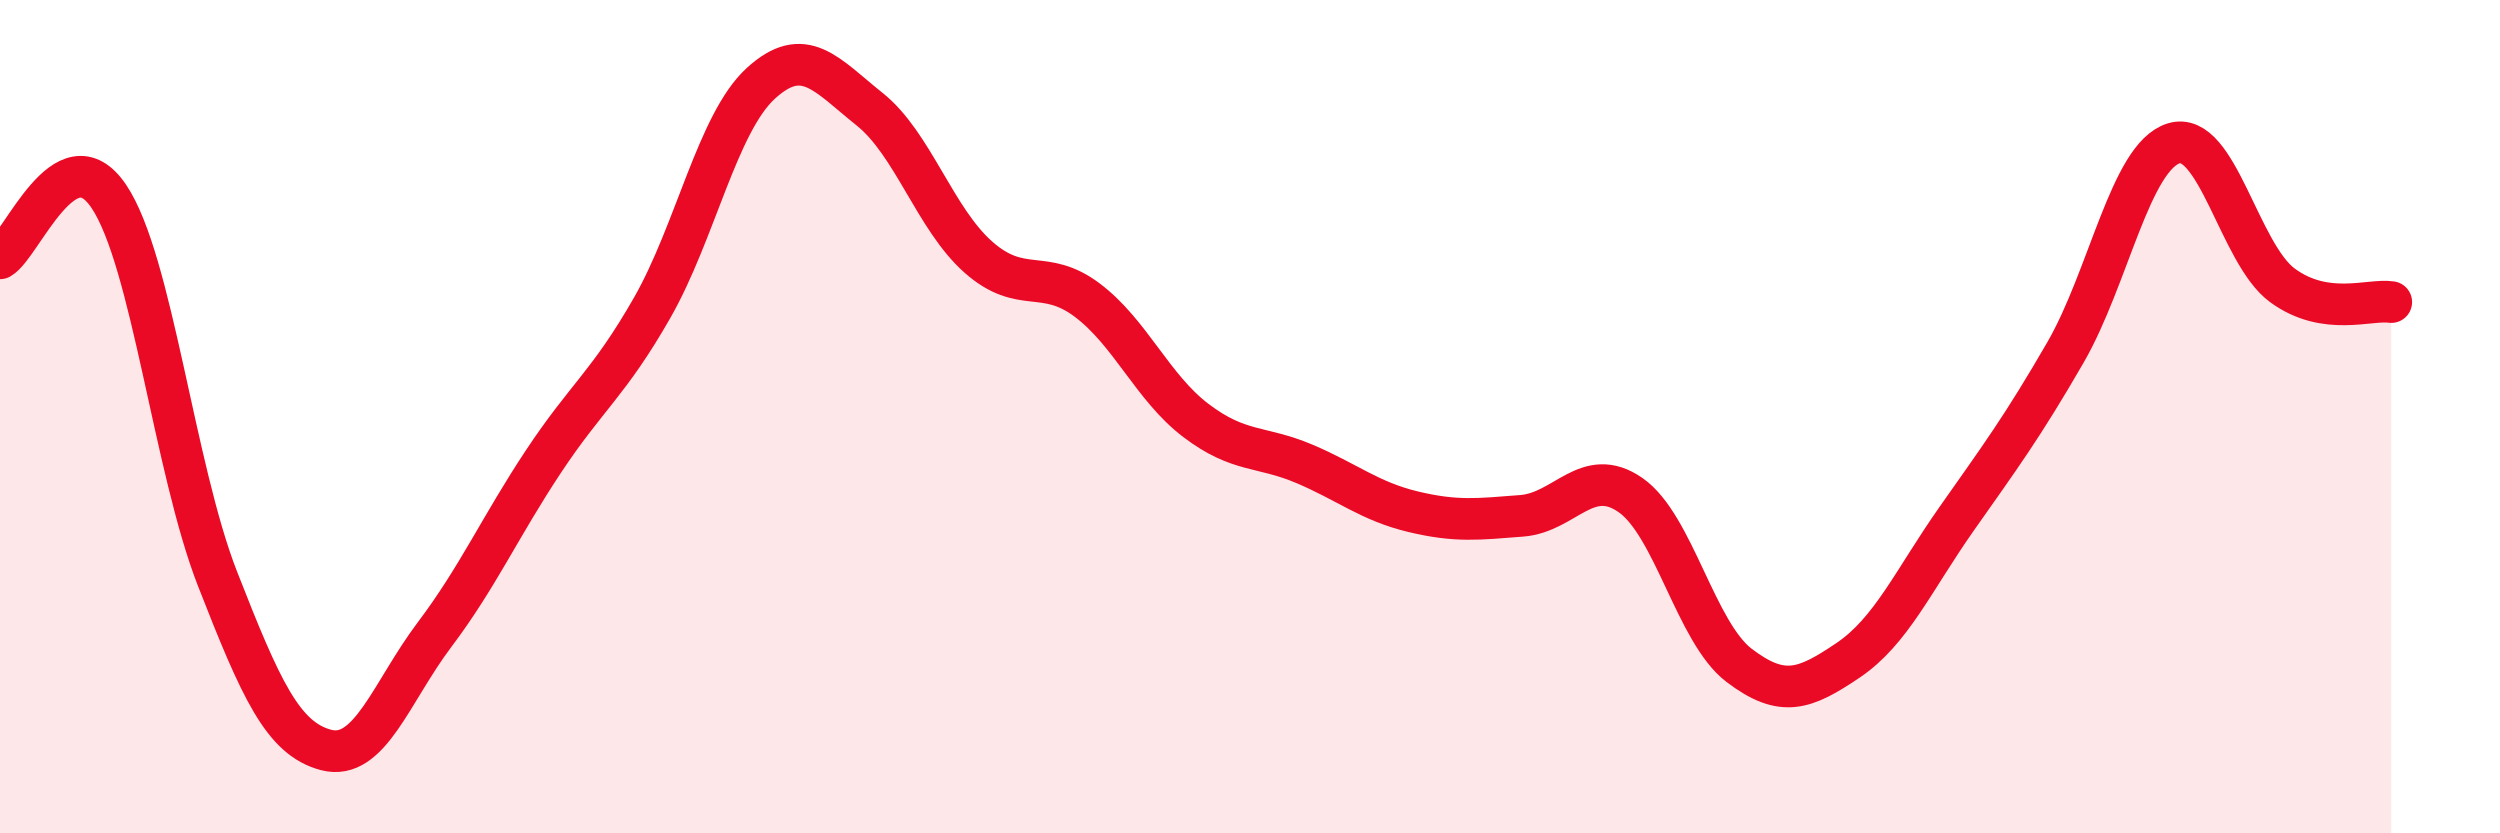
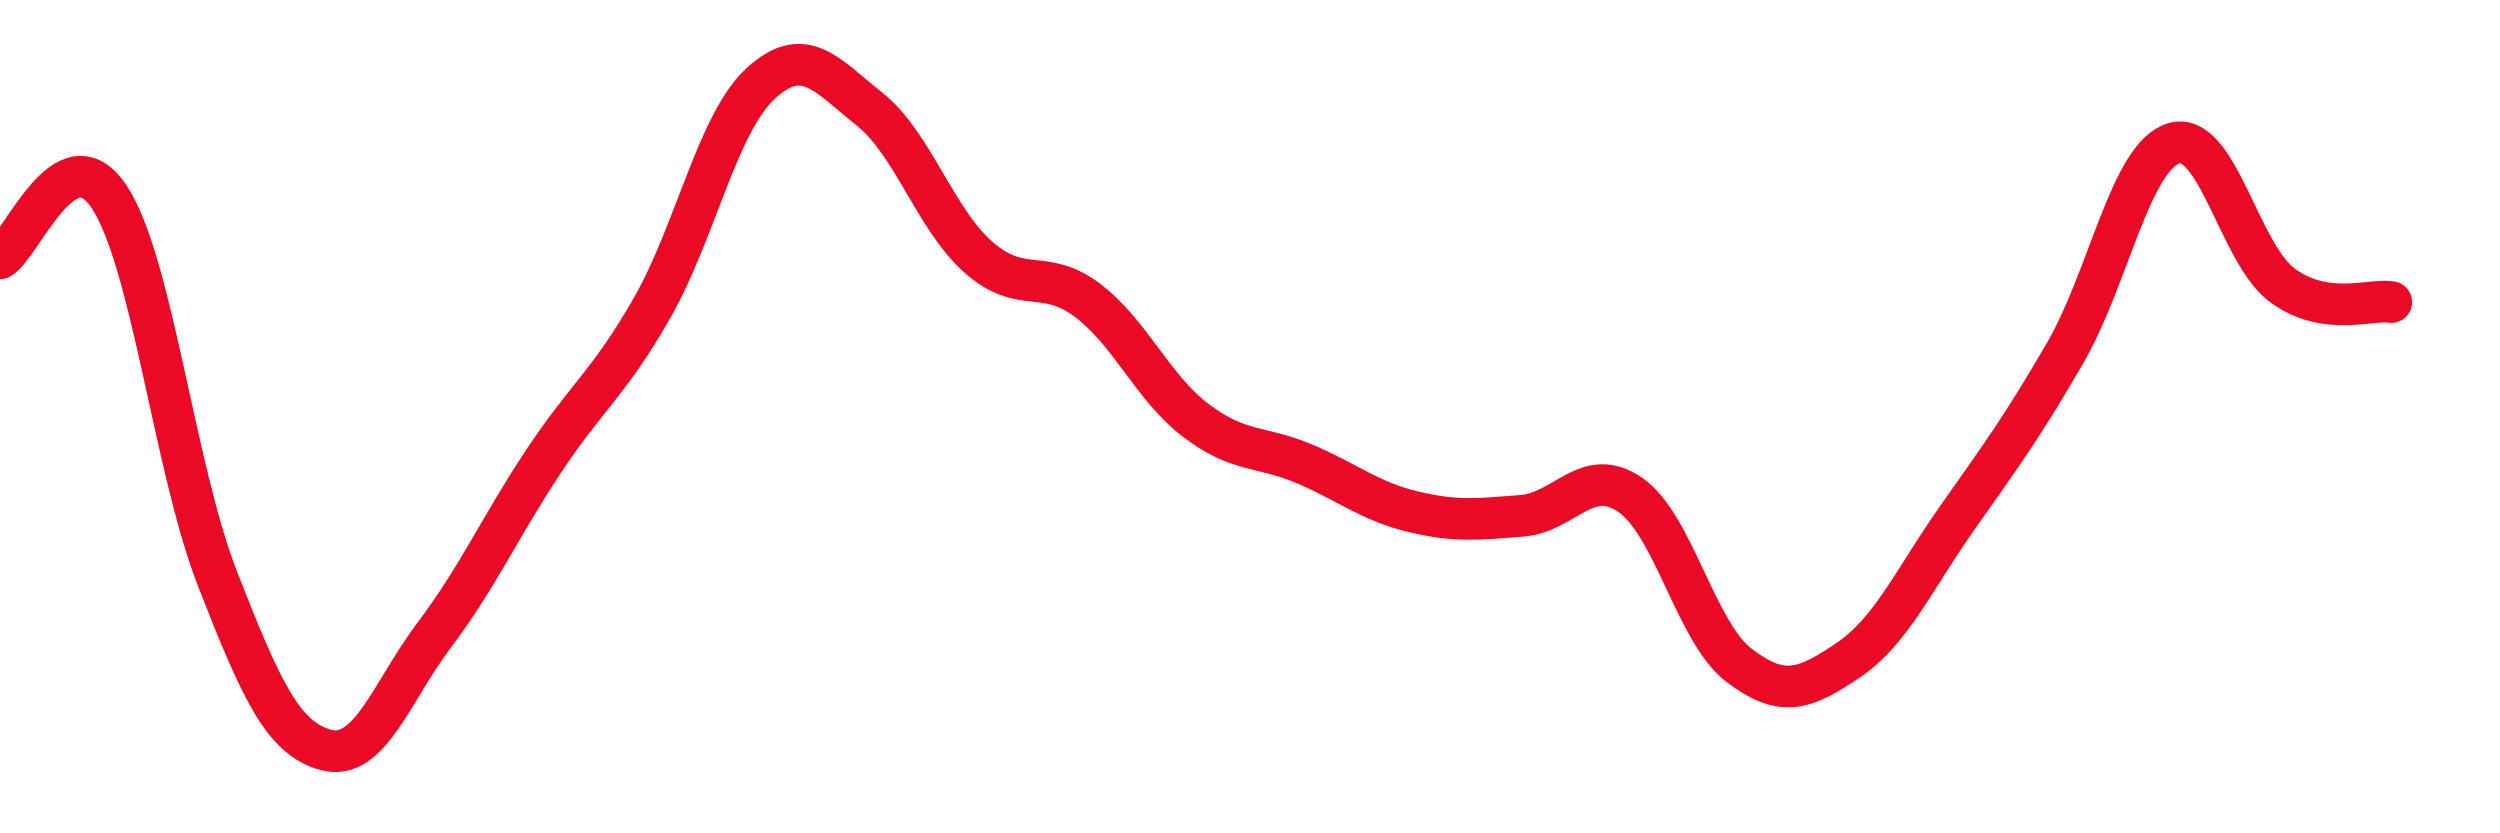
<svg xmlns="http://www.w3.org/2000/svg" width="60" height="20" viewBox="0 0 60 20">
-   <path d="M 0,6.2 C 0.52,5.9 1.57,3.17 2.61,4.71 C 3.65,6.25 4.18,11.23 5.22,13.89 C 6.26,16.55 6.79,17.73 7.83,18 C 8.87,18.27 9.39,16.61 10.43,15.23 C 11.47,13.85 12,12.65 13.04,11.08 C 14.08,9.51 14.61,9.21 15.65,7.39 C 16.69,5.57 17.22,2.95 18.26,2 C 19.3,1.05 19.83,1.79 20.87,2.62 C 21.91,3.45 22.44,5.25 23.48,6.17 C 24.52,7.09 25.05,6.42 26.09,7.2 C 27.13,7.98 27.66,9.3 28.7,10.09 C 29.74,10.88 30.26,10.69 31.3,11.13 C 32.34,11.57 32.87,12.03 33.91,12.28 C 34.95,12.53 35.48,12.46 36.52,12.38 C 37.56,12.3 38.09,11.16 39.13,11.88 C 40.17,12.6 40.7,15.18 41.74,15.97 C 42.78,16.76 43.31,16.55 44.35,15.85 C 45.39,15.15 45.92,13.93 46.96,12.45 C 48,10.97 48.53,10.26 49.57,8.46 C 50.61,6.66 51.13,3.76 52.17,3.44 C 53.21,3.12 53.74,6.09 54.78,6.85 C 55.82,7.61 56.87,7.17 57.39,7.25L57.39 20L0 20Z" fill="#EB0A25" opacity="0.1" stroke-linecap="round" stroke-linejoin="round" />
  <path d="M 0,6.2 C 0.52,5.9 1.57,3.17 2.61,4.71 C 3.65,6.25 4.18,11.23 5.22,13.89 C 6.26,16.55 6.79,17.73 7.83,18 C 8.87,18.27 9.39,16.61 10.43,15.23 C 11.47,13.85 12,12.65 13.04,11.08 C 14.08,9.51 14.61,9.21 15.65,7.39 C 16.69,5.57 17.22,2.95 18.26,2 C 19.3,1.05 19.83,1.79 20.87,2.62 C 21.91,3.45 22.44,5.25 23.48,6.17 C 24.52,7.09 25.05,6.42 26.09,7.2 C 27.13,7.98 27.66,9.3 28.7,10.09 C 29.74,10.88 30.26,10.69 31.3,11.13 C 32.34,11.57 32.87,12.03 33.91,12.28 C 34.95,12.53 35.48,12.46 36.52,12.38 C 37.56,12.3 38.09,11.16 39.13,11.88 C 40.17,12.6 40.7,15.18 41.74,15.97 C 42.78,16.76 43.31,16.55 44.35,15.85 C 45.39,15.15 45.92,13.93 46.96,12.45 C 48,10.97 48.53,10.26 49.57,8.46 C 50.61,6.66 51.13,3.76 52.17,3.44 C 53.21,3.12 53.74,6.09 54.78,6.85 C 55.82,7.61 56.87,7.17 57.39,7.25" stroke="#EB0A25" stroke-width="1" fill="none" stroke-linecap="round" stroke-linejoin="round" />
</svg>